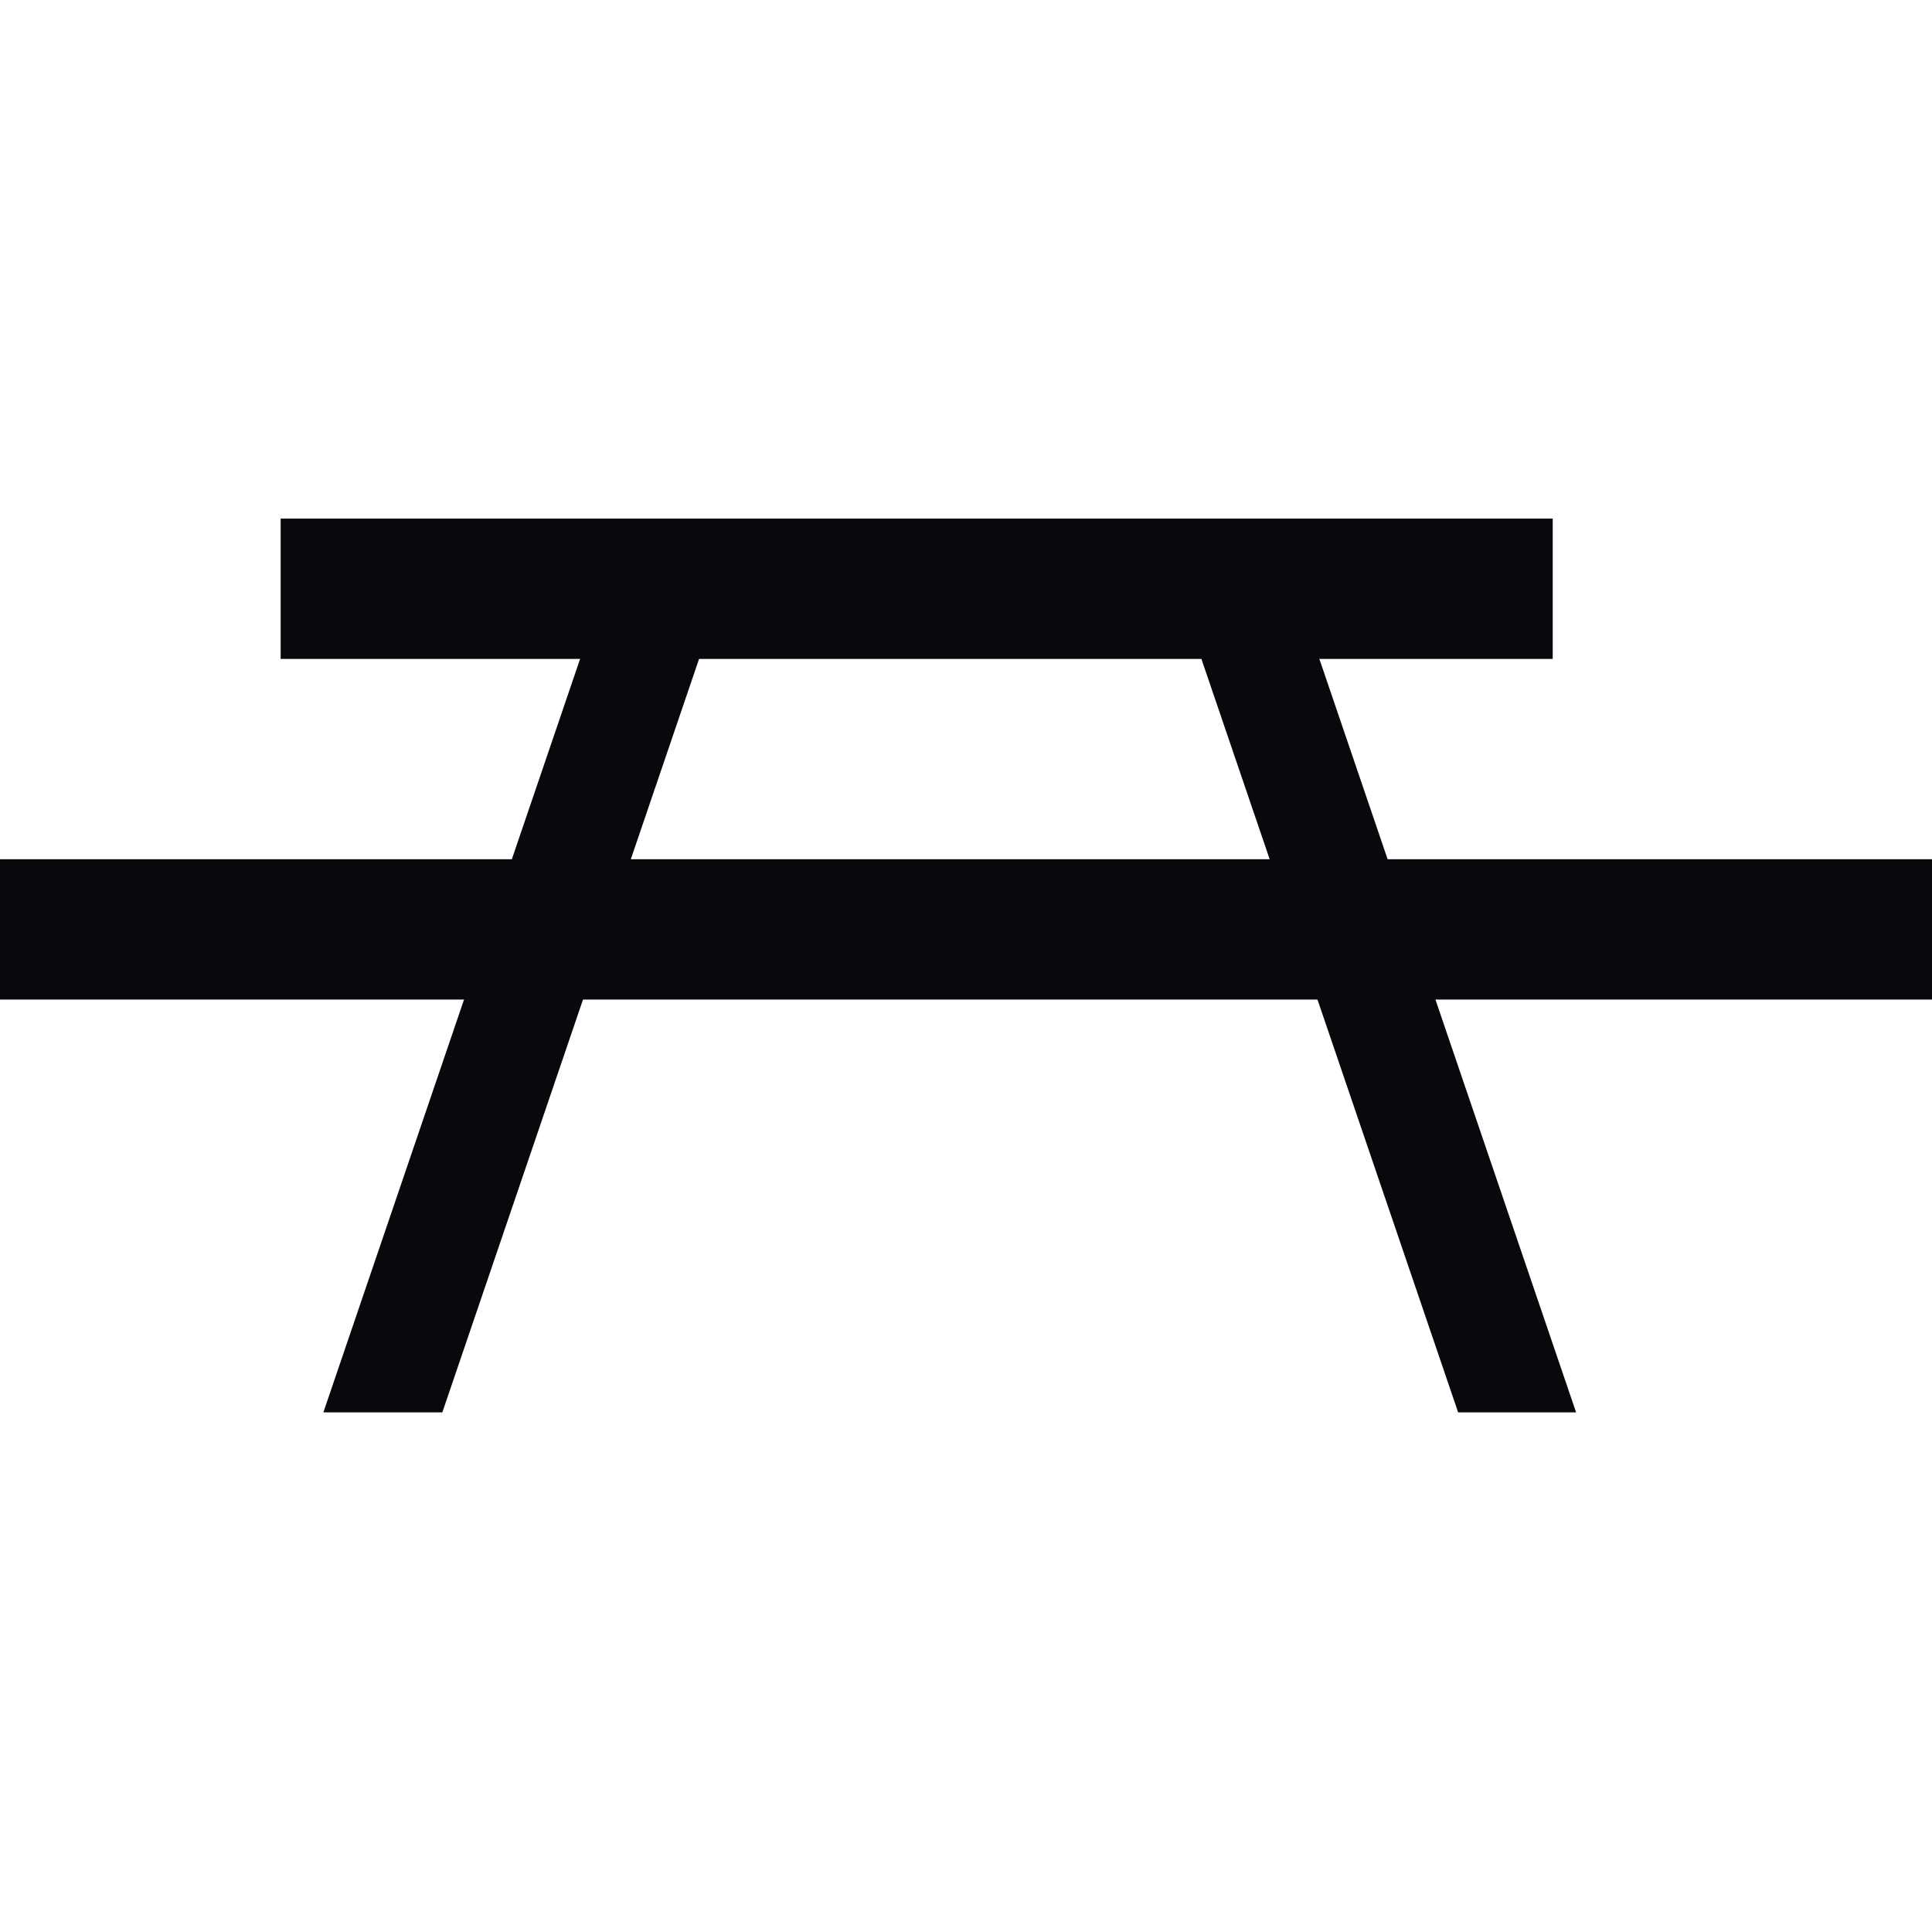
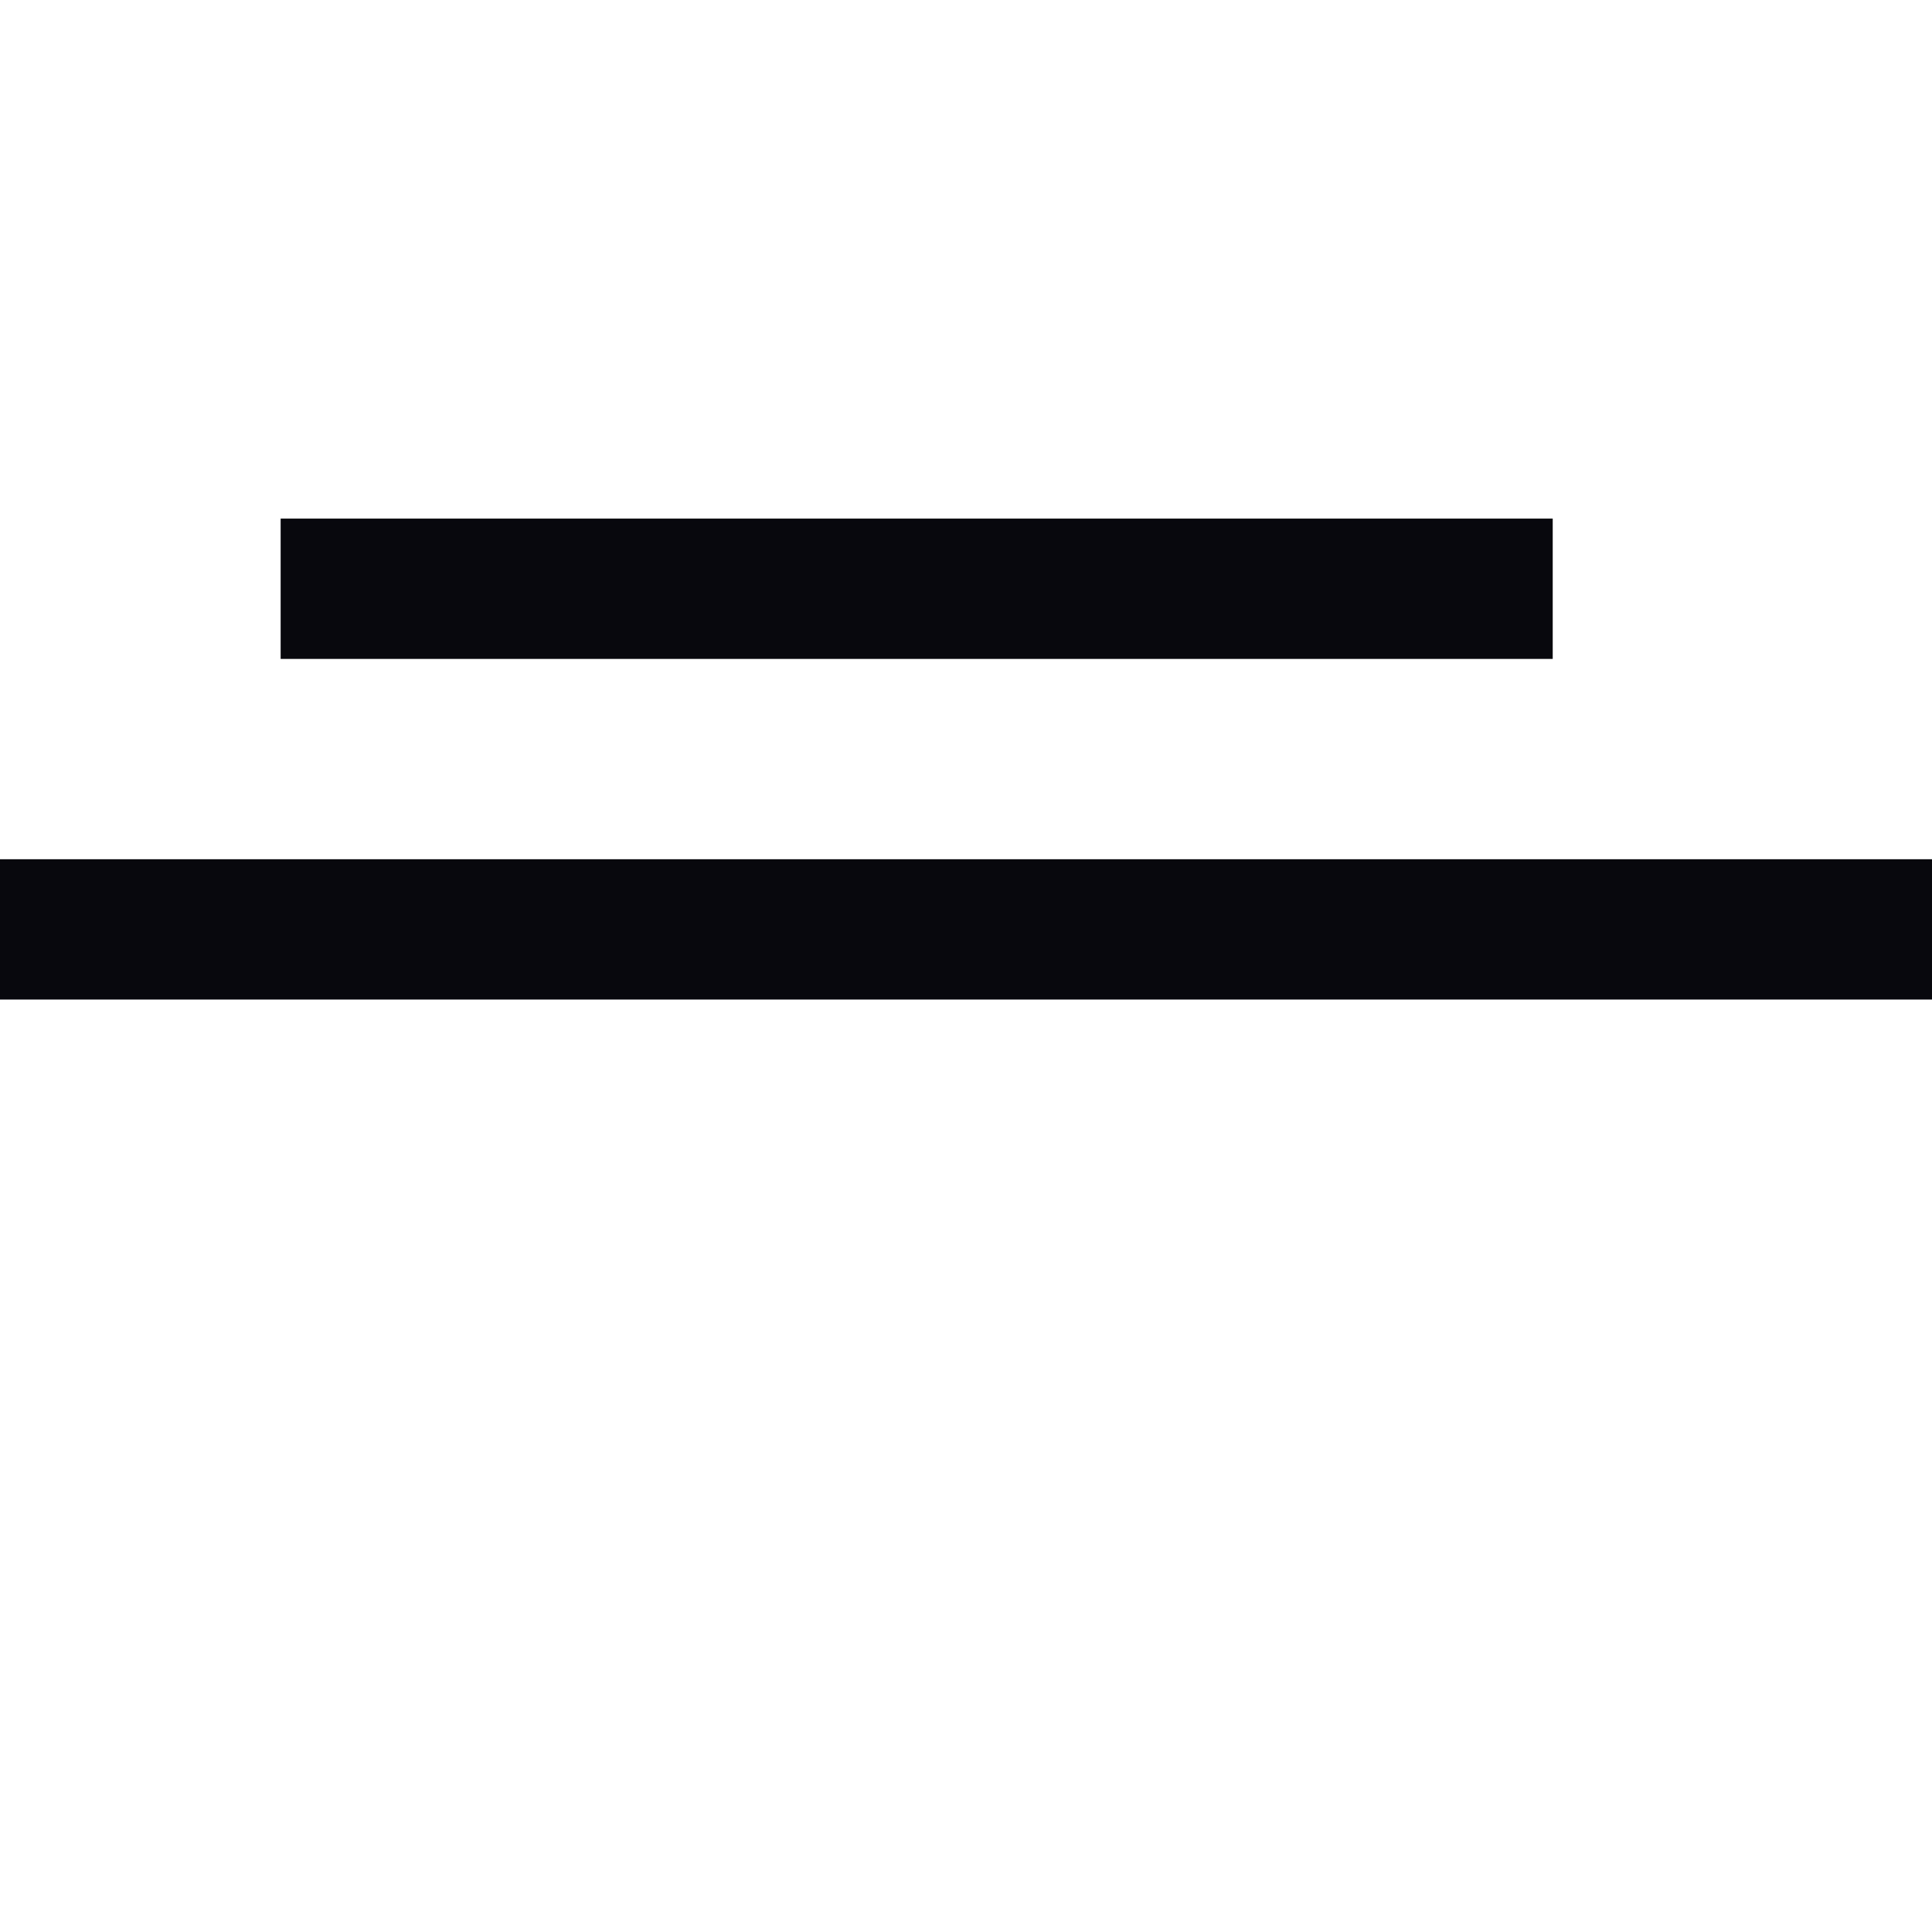
<svg xmlns="http://www.w3.org/2000/svg" id="Livello_1" width="19" height="19" version="1.1" viewBox="0 0 19 19">
  <g id="picnic">
    <g id="Raggruppa_414">
      <g id="Tracciato_32">
-         <path d="M12.74,5.79h-1.16l2.76,8.1h1.16l-2.76-8.1Z" style="fill: #08080d;" />
-       </g>
+         </g>
    </g>
    <g id="Raggruppa_415">
      <g id="Tracciato_33">
-         <path d="M5.94,5.79l-2.76,8.1h1.17l2.76-8.1h-1.16Z" style="fill: #08080d;" />
-       </g>
+         </g>
    </g>
    <g id="Tracciato_507">
      <path d="M19,9.83H0v-1.38h19v1.38ZM15.27,6.48H2.76v-1.38h12.51v1.38Z" style="fill: #08080d;" />
    </g>
  </g>
</svg>